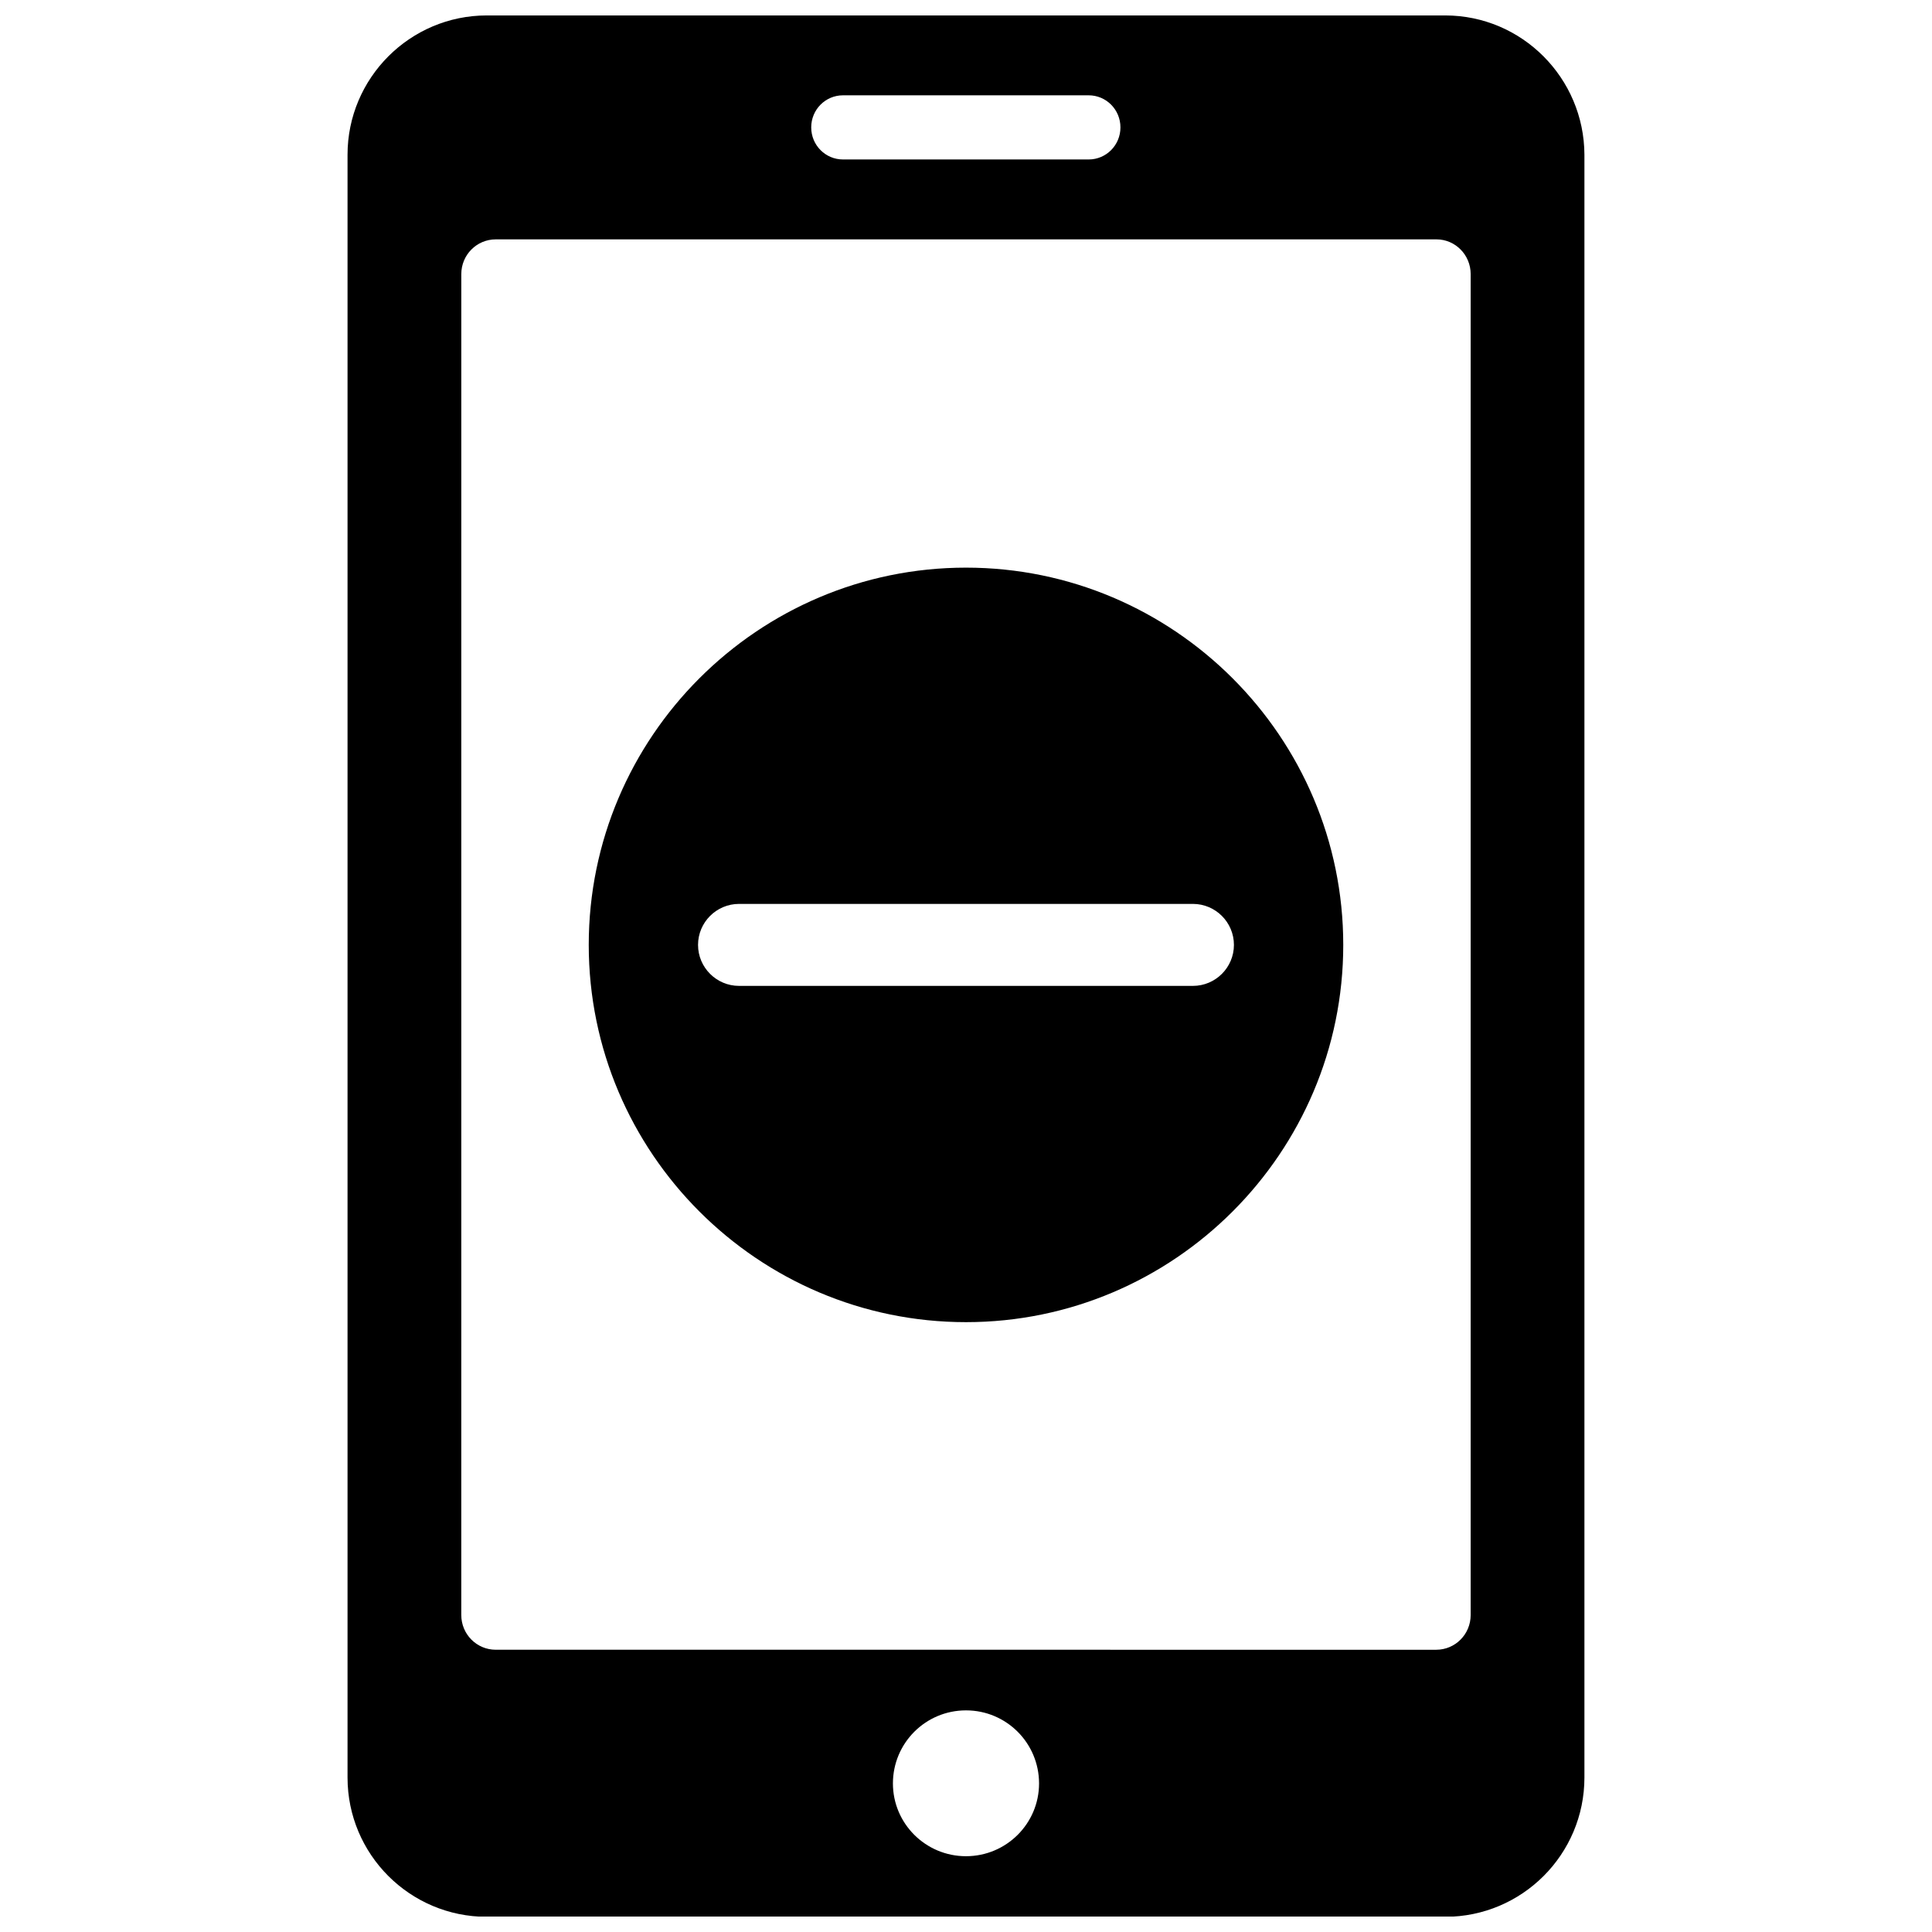
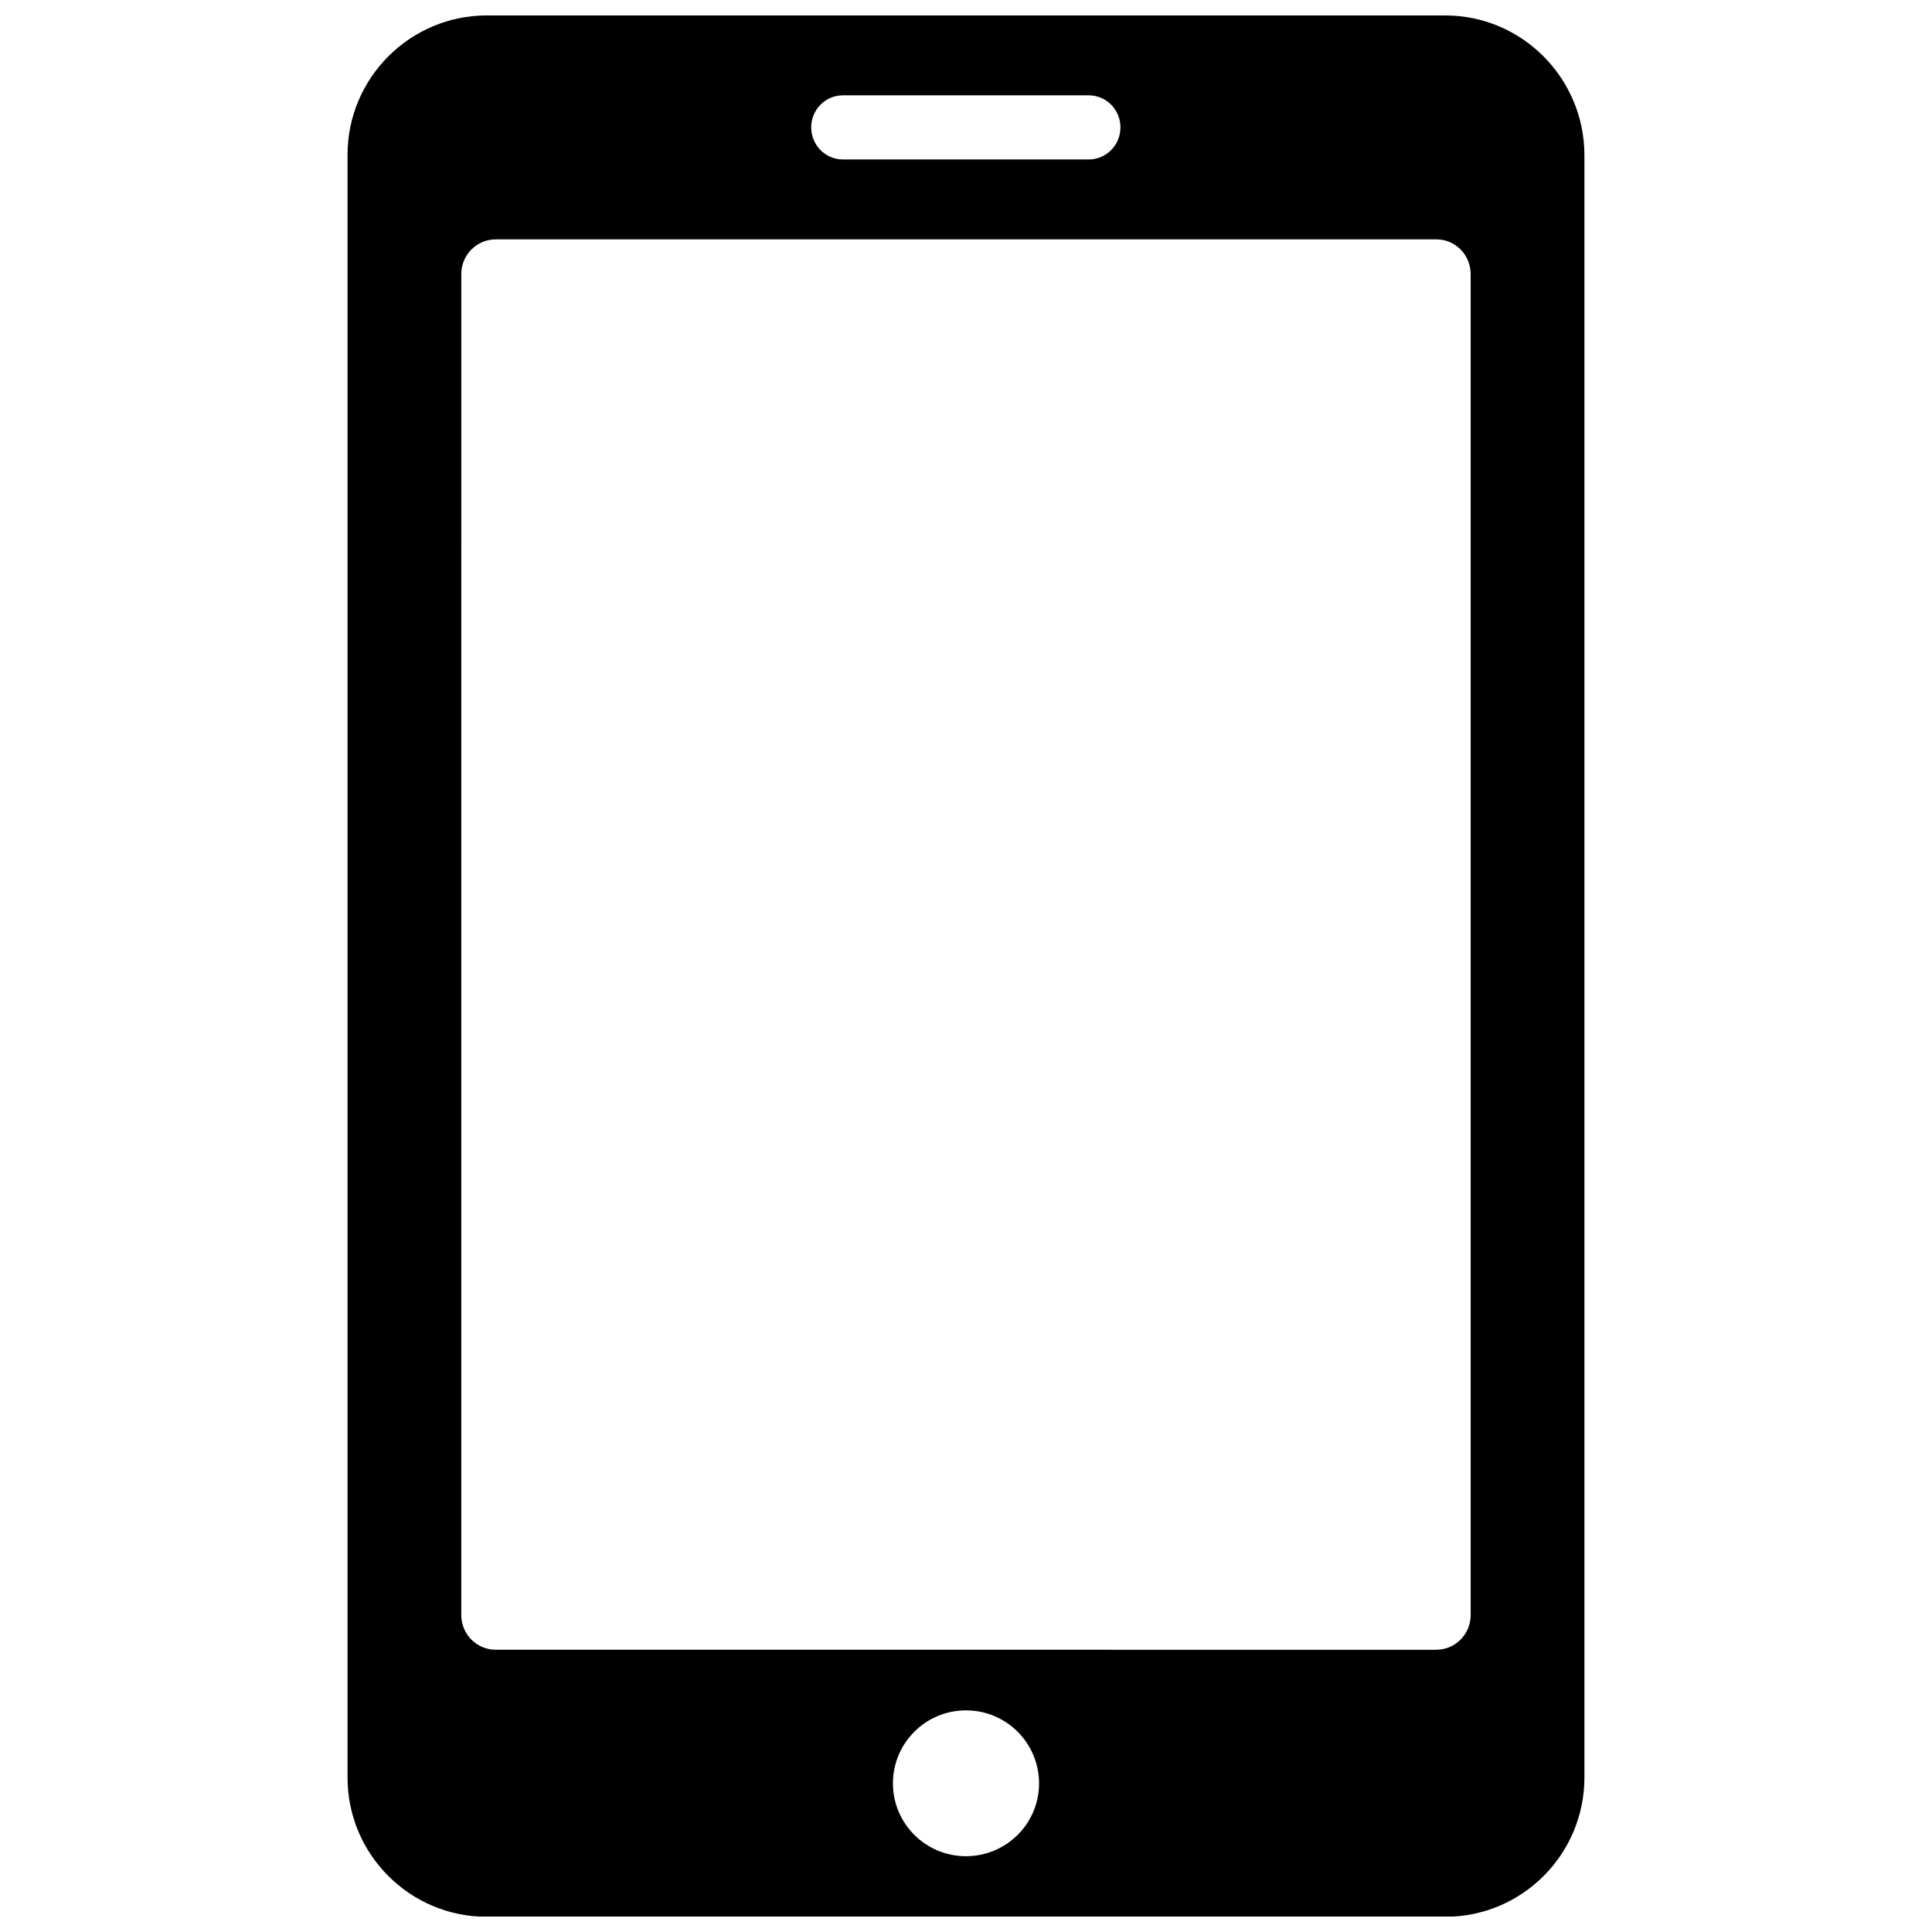
<svg xmlns="http://www.w3.org/2000/svg" width="800px" height="800px" version="1.1" viewBox="144 144 512 512">
  <defs>
    <clipPath id="a">
      <path d="m236 148.09h328v503.81h-328z" />
    </clipPath>
  </defs>
  <g clip-path="url(#a)">
    <path d="m526.97 148.09h-253.95c-20.387 0-36.918 16.609-36.918 36.918v430.05c0 20.387 16.531 36.918 36.918 36.918h253.95c20.387 0 36.918-16.531 36.918-36.918v-430.05c-0.078-20.309-16.531-36.918-36.922-36.918zm-107.61 468.54c0 10.629-8.66 19.285-19.363 19.285-10.707 0-19.363-8.66-19.363-19.285 0-10.707 8.66-19.363 19.363-19.363 10.703-0.004 19.363 8.656 19.363 19.363zm-60.379-438.87c0-4.723 3.777-8.5 8.422-8.5h65.102c4.644 0 8.422 3.777 8.422 8.5 0 4.723-3.777 8.5-8.422 8.5h-65.102c-4.641 0.004-8.422-3.773-8.422-8.5zm174.76 38.891v355.34c0 5.117-4.094 9.211-9.133 9.211l-249.23-0.004c-5.039 0-9.133-4.094-9.133-9.211l0.004-355.34c0-5.117 4.094-9.211 9.133-9.211h249.31c4.957 0 9.051 4.094 9.051 9.211z" />
  </g>
-   <path d="m400 294.43c-55.105 0-99.977 44.871-99.977 99.977 0 55.105 44.871 99.977 99.977 99.977s99.977-44.871 99.977-99.977c-0.004-55.105-44.875-99.977-99.977-99.977zm71.004 99.977c0 5.984-4.879 10.863-10.863 10.863h-120.29c-5.984 0-10.863-4.879-10.863-10.863s4.879-10.863 10.863-10.863h120.29c5.984 0 10.863 4.879 10.863 10.863z" />
</svg>